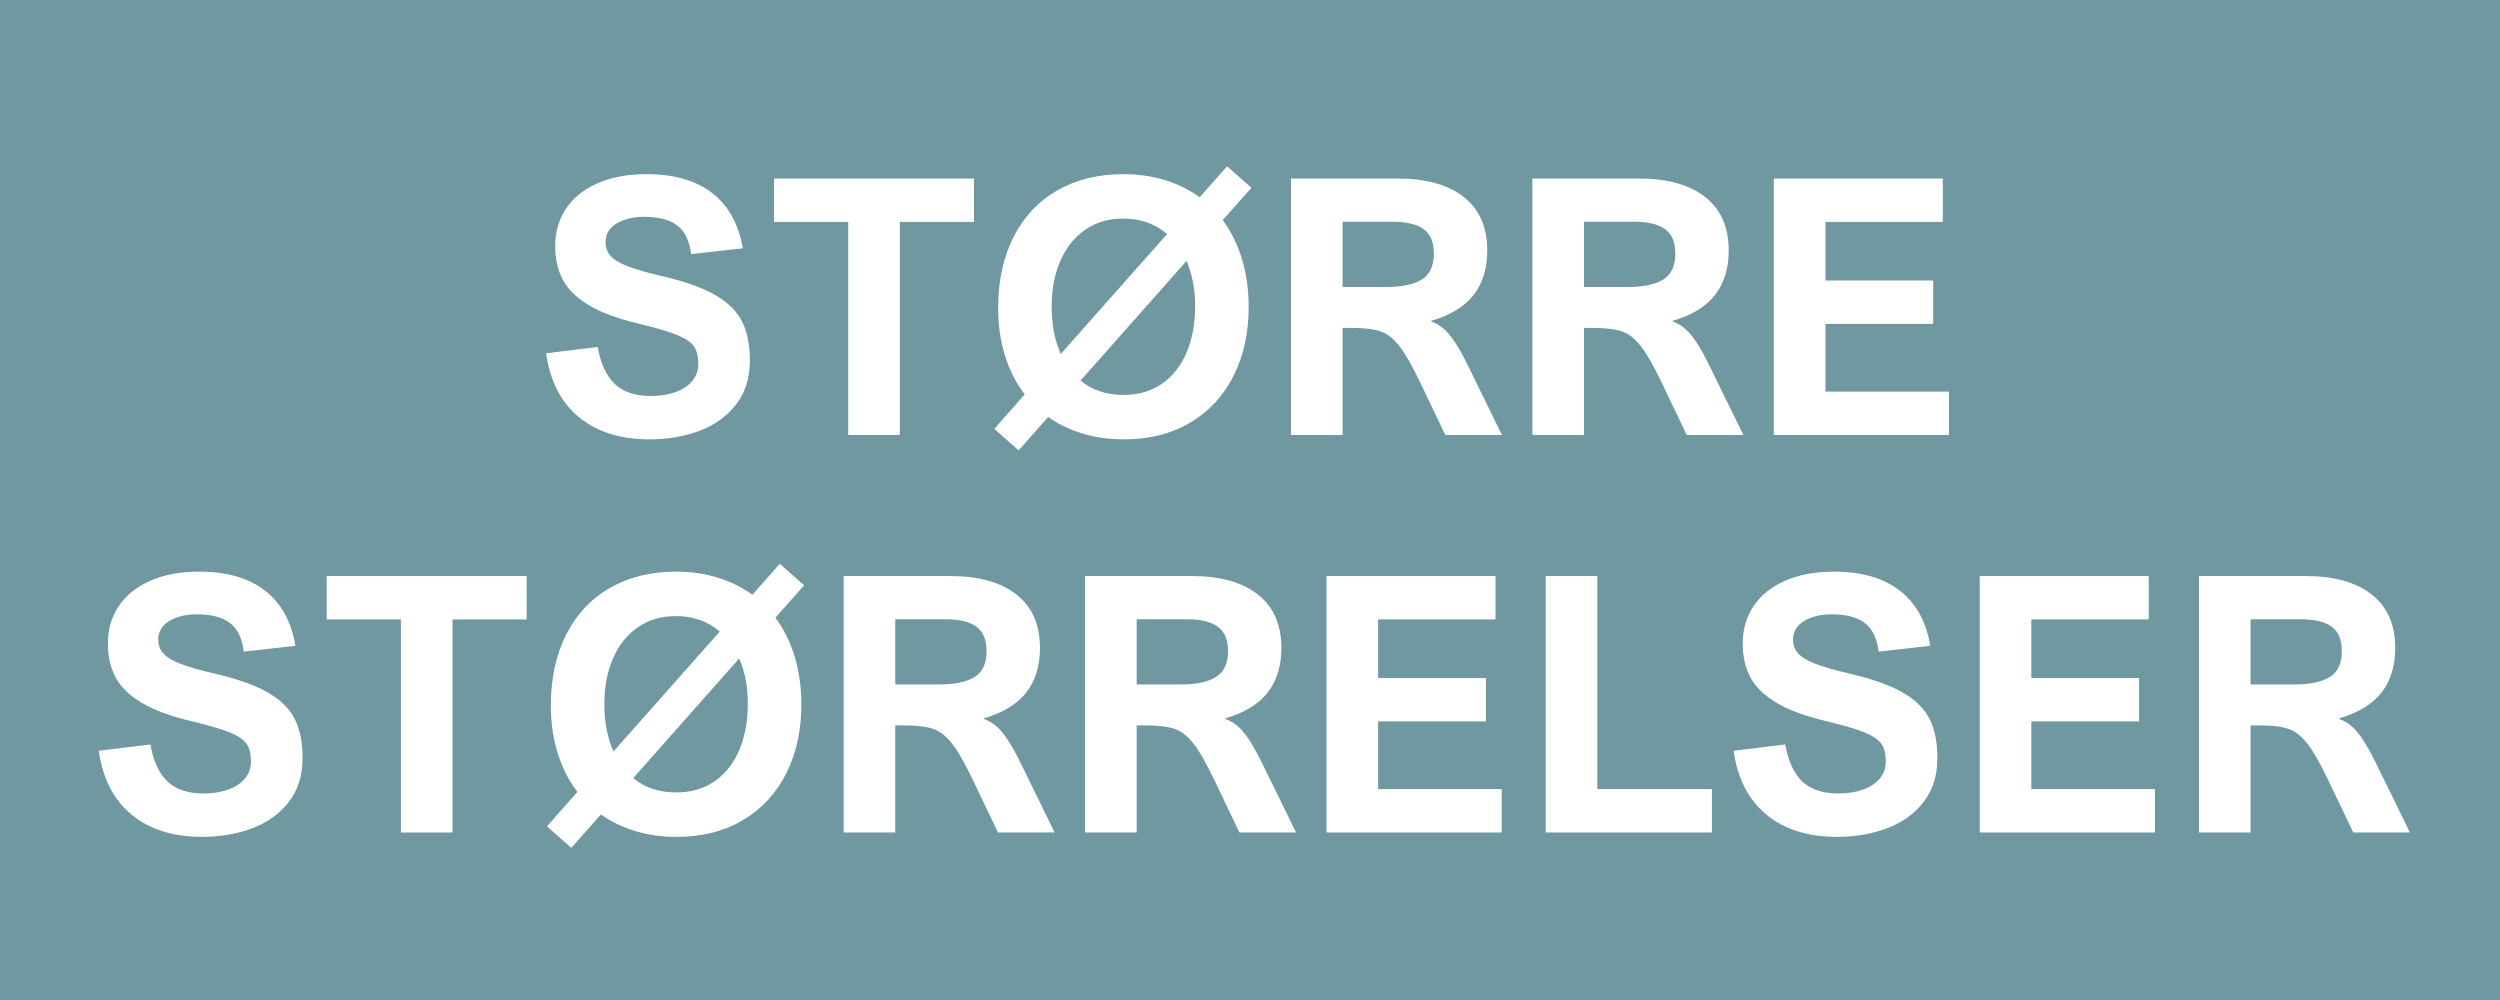
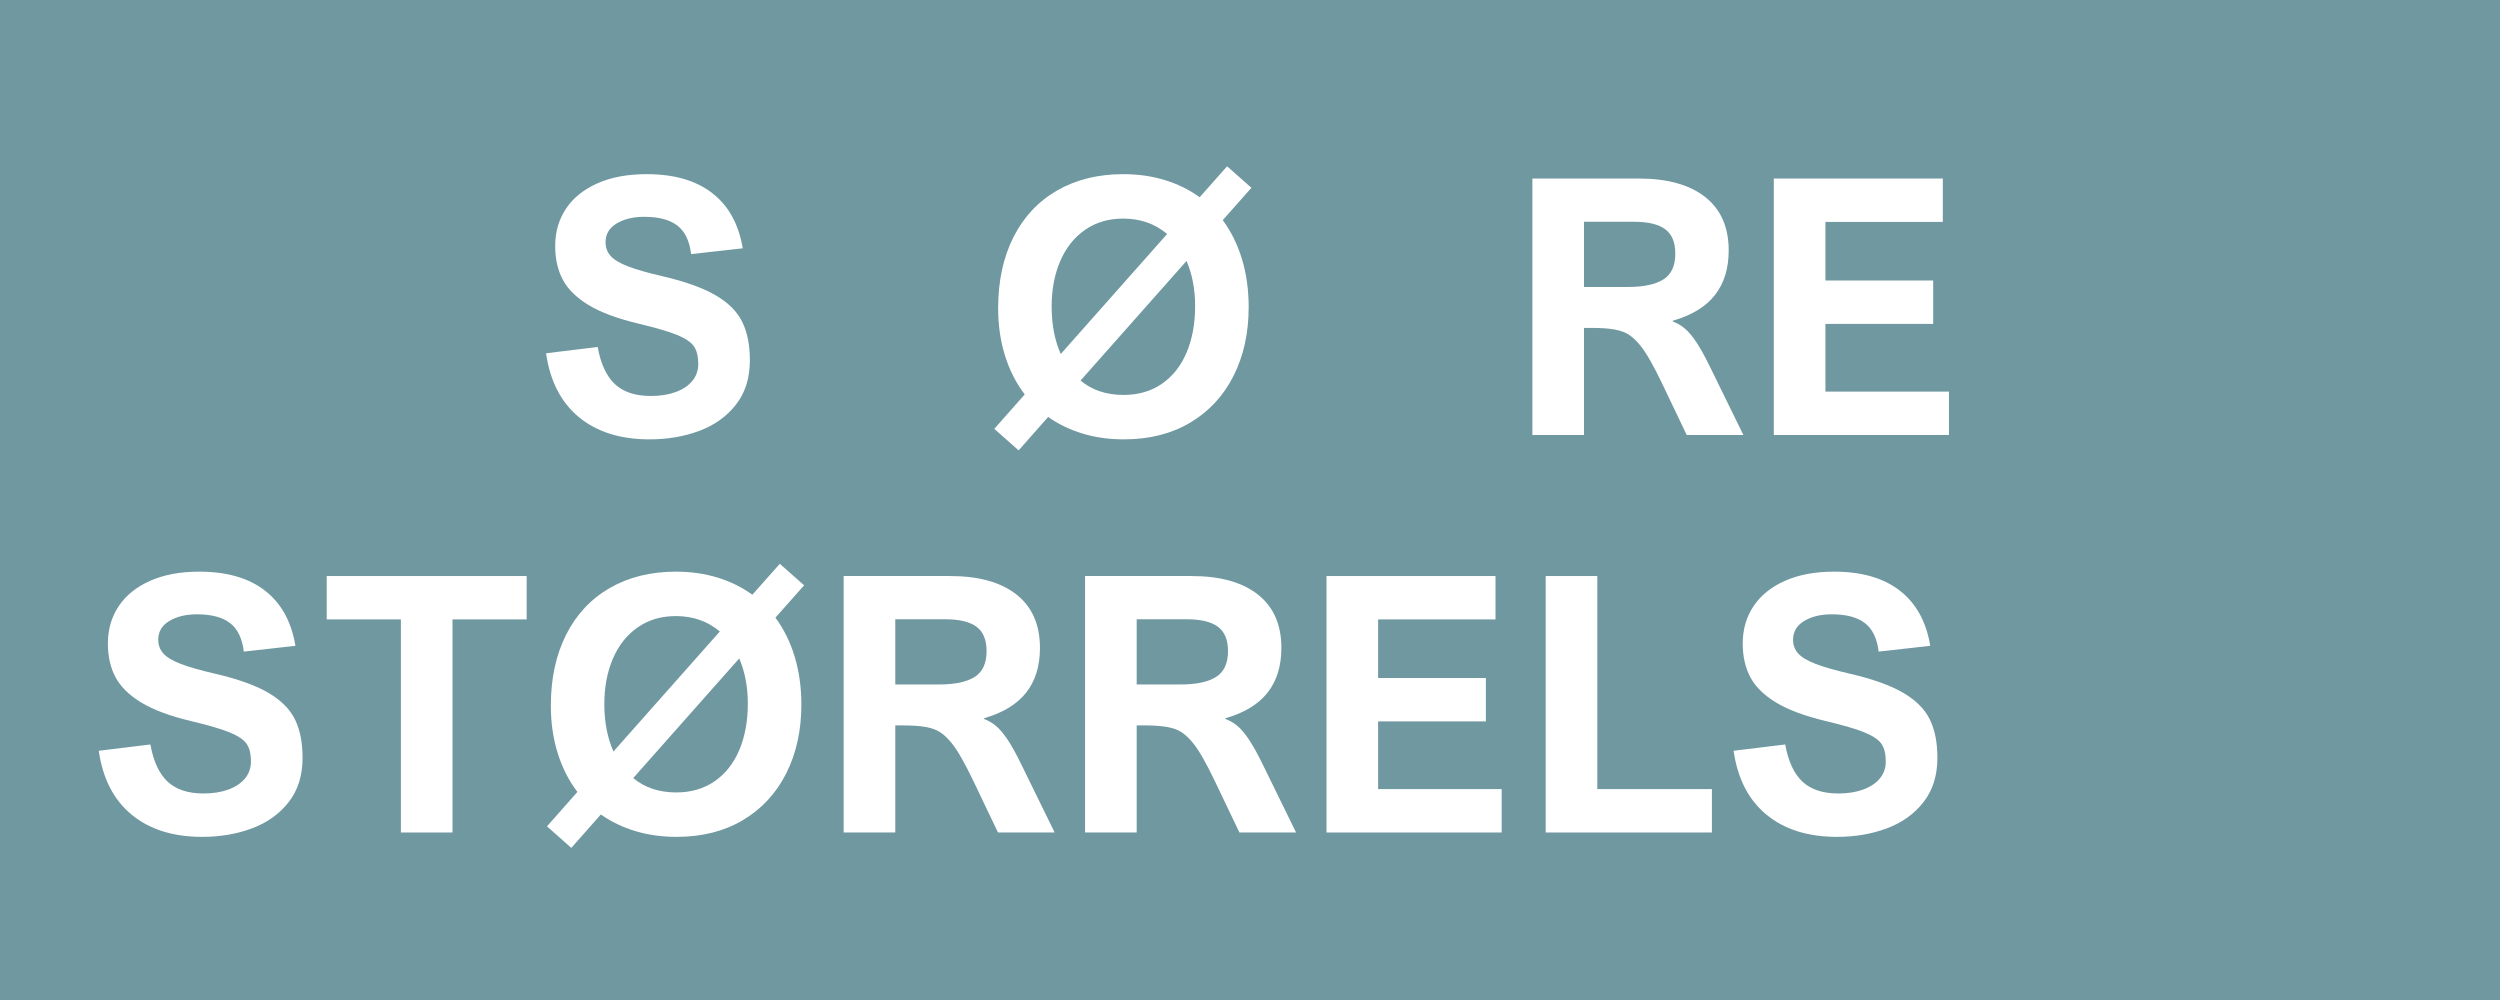
<svg xmlns="http://www.w3.org/2000/svg" width="1000" zoomAndPan="magnify" viewBox="0 0 750 300" height="400" preserveAspectRatio="xMidYMid meet" version="1.0">
  <defs>
    <g />
  </defs>
  <rect x="-75" width="900" fill="#ffffff" y="-30" height="360" fill-opacity="1" />
  <rect x="-75" width="900" fill="#6f98a0" y="-30" height="360" fill-opacity="1" />
  <g fill="#ffffff" fill-opacity="1">
    <g transform="translate(160.149, 130.497)">
      <g>
        <path d="M 33.109 -65.453 C 29.828 -65.453 27.07 -64.785 24.844 -63.453 C 22.625 -62.117 21.516 -60.242 21.516 -57.828 C 21.516 -56.223 22.02 -54.852 23.031 -53.719 C 24.051 -52.582 25.785 -51.539 28.234 -50.594 C 30.68 -49.645 34.16 -48.648 38.672 -47.609 C 45.461 -46.023 50.754 -44.125 54.547 -41.906 C 58.348 -39.688 61.008 -37.023 62.531 -33.922 C 64.051 -30.828 64.812 -26.988 64.812 -22.406 C 64.812 -17.094 63.422 -12.66 60.641 -9.109 C 57.859 -5.555 54.191 -2.93 49.641 -1.234 C 45.098 0.461 40.113 1.312 34.688 1.312 C 25.977 1.312 18.926 -0.906 13.531 -5.344 C 8.145 -9.789 4.859 -16.18 3.672 -24.516 L 19.156 -26.406 C 20.062 -21.363 21.781 -17.648 24.312 -15.266 C 26.852 -12.891 30.453 -11.703 35.109 -11.703 C 37.91 -11.703 40.383 -12.094 42.531 -12.875 C 44.688 -13.664 46.359 -14.781 47.547 -16.219 C 48.734 -17.656 49.328 -19.352 49.328 -21.312 C 49.328 -23.551 48.898 -25.301 48.047 -26.562 C 47.191 -27.82 45.508 -28.969 43 -30 C 40.5 -31.031 36.594 -32.176 31.281 -33.438 C 25.02 -34.938 20.066 -36.785 16.422 -38.984 C 12.785 -41.191 10.207 -43.727 8.688 -46.594 C 7.164 -49.469 6.406 -52.832 6.406 -56.688 C 6.406 -60.883 7.477 -64.609 9.625 -67.859 C 11.781 -71.109 14.922 -73.648 19.047 -75.484 C 23.18 -77.328 28.113 -78.25 33.844 -78.25 C 42.102 -78.25 48.672 -76.348 53.547 -72.547 C 58.43 -68.754 61.473 -63.238 62.672 -56 L 47.188 -54.266 C 46.695 -58.254 45.312 -61.113 43.031 -62.844 C 40.758 -64.582 37.453 -65.453 33.109 -65.453 Z M 33.109 -65.453 " />
      </g>
    </g>
  </g>
  <g fill="#ffffff" fill-opacity="1">
    <g transform="translate(229.584, 130.497)">
      <g>
-         <path d="M 40.359 -63.922 L 40.359 0 L 24.875 0 L 24.875 -63.922 L 2.625 -63.922 L 2.625 -76.938 L 62.609 -76.938 L 62.609 -63.922 Z M 40.359 -63.922 " />
-       </g>
+         </g>
    </g>
  </g>
  <g fill="#ffffff" fill-opacity="1">
    <g transform="translate(294.82, 130.497)">
      <g>
        <path d="M 4.625 -38.047 C 4.625 -46.16 6.148 -53.254 9.203 -59.328 C 12.266 -65.398 16.629 -70.07 22.297 -73.344 C 27.973 -76.613 34.586 -78.25 42.141 -78.25 C 46.617 -78.25 50.789 -77.656 54.656 -76.469 C 58.52 -75.281 61.992 -73.566 65.078 -71.328 L 73.312 -80.609 L 80.609 -74.156 L 72 -64.453 C 74.52 -61.055 76.445 -57.148 77.781 -52.734 C 79.113 -48.328 79.781 -43.535 79.781 -38.359 C 79.781 -30.598 78.266 -23.719 75.234 -17.719 C 72.203 -11.719 67.867 -7.047 62.234 -3.703 C 56.609 -0.359 49.984 1.312 42.359 1.312 C 37.91 1.312 33.781 0.734 29.969 -0.422 C 26.156 -1.578 22.707 -3.238 19.625 -5.406 L 10.766 4.625 L 3.469 -1.844 L 12.594 -12.172 C 10.008 -15.566 8.035 -19.453 6.672 -23.828 C 5.305 -28.203 4.625 -32.941 4.625 -38.047 Z M 23.406 -24.297 L 55.312 -60.297 C 51.676 -63.379 47.285 -64.922 42.141 -64.922 C 37.734 -64.922 33.91 -63.789 30.672 -61.531 C 27.441 -59.281 24.969 -56.16 23.25 -52.172 C 21.531 -48.18 20.672 -43.613 20.672 -38.469 C 20.672 -33.156 21.582 -28.43 23.406 -24.297 Z M 61.141 -52.219 L 29.344 -16.328 C 32.801 -13.453 37.102 -12.016 42.25 -12.016 C 46.688 -12.016 50.523 -13.133 53.766 -15.375 C 57.004 -17.613 59.473 -20.742 61.172 -24.766 C 62.867 -28.797 63.719 -33.43 63.719 -38.672 C 63.719 -43.68 62.859 -48.195 61.141 -52.219 Z M 61.141 -52.219 " />
      </g>
    </g>
  </g>
  <g fill="#ffffff" fill-opacity="1">
    <g transform="translate(379.212, 130.497)">
      <g>
-         <path d="M 66.969 -55.375 C 66.969 -49.945 65.594 -45.484 62.844 -41.984 C 60.102 -38.484 55.879 -35.91 50.172 -34.266 L 50.172 -34.062 C 51.504 -33.57 52.711 -32.867 53.797 -31.953 C 54.879 -31.047 56.016 -29.707 57.203 -27.938 C 58.391 -26.176 59.738 -23.754 61.25 -20.672 L 71.375 0 L 54.375 0 L 47.031 -15.375 C 44.438 -20.801 42.266 -24.598 40.516 -26.766 C 39.359 -28.203 38.211 -29.297 37.078 -30.047 C 35.941 -30.797 34.504 -31.328 32.766 -31.641 C 31.035 -31.961 28.688 -32.125 25.719 -32.125 L 23.562 -32.125 L 23.562 0 L 8.078 0 L 8.078 -76.938 L 39.984 -76.938 C 48.598 -76.938 55.25 -75.082 59.938 -71.375 C 64.625 -67.664 66.969 -62.332 66.969 -55.375 Z M 50.953 -54.422 C 50.953 -57.785 49.945 -60.219 47.938 -61.719 C 45.926 -63.219 42.805 -63.969 38.578 -63.969 L 23.562 -63.969 L 23.562 -44.406 L 36.734 -44.406 C 41.422 -44.406 44.961 -45.156 47.359 -46.656 C 49.754 -48.156 50.953 -50.742 50.953 -54.422 Z M 50.953 -54.422 " />
-       </g>
+         </g>
    </g>
  </g>
  <g fill="#ffffff" fill-opacity="1">
    <g transform="translate(451.638, 130.497)">
      <g>
        <path d="M 66.969 -55.375 C 66.969 -49.945 65.594 -45.484 62.844 -41.984 C 60.102 -38.484 55.879 -35.91 50.172 -34.266 L 50.172 -34.062 C 51.504 -33.57 52.711 -32.867 53.797 -31.953 C 54.879 -31.047 56.016 -29.707 57.203 -27.938 C 58.391 -26.176 59.738 -23.754 61.25 -20.672 L 71.375 0 L 54.375 0 L 47.031 -15.375 C 44.438 -20.801 42.266 -24.598 40.516 -26.766 C 39.359 -28.203 38.211 -29.297 37.078 -30.047 C 35.941 -30.797 34.504 -31.328 32.766 -31.641 C 31.035 -31.961 28.688 -32.125 25.719 -32.125 L 23.562 -32.125 L 23.562 0 L 8.078 0 L 8.078 -76.938 L 39.984 -76.938 C 48.598 -76.938 55.25 -75.082 59.938 -71.375 C 64.625 -67.664 66.969 -62.332 66.969 -55.375 Z M 50.953 -54.422 C 50.953 -57.785 49.945 -60.219 47.938 -61.719 C 45.926 -63.219 42.805 -63.969 38.578 -63.969 L 23.562 -63.969 L 23.562 -44.406 L 36.734 -44.406 C 41.422 -44.406 44.961 -45.156 47.359 -46.656 C 49.754 -48.156 50.953 -50.742 50.953 -54.422 Z M 50.953 -54.422 " />
      </g>
    </g>
  </g>
  <g fill="#ffffff" fill-opacity="1">
    <g transform="translate(524.064, 130.497)">
      <g>
        <path d="M 23.562 -63.922 L 23.562 -46.344 L 55.891 -46.344 L 55.891 -33.328 L 23.562 -33.328 L 23.562 -13.016 L 60.625 -13.016 L 60.625 0 L 8.078 0 L 8.078 -76.938 L 58.781 -76.938 L 58.781 -63.922 Z M 23.562 -63.922 " />
      </g>
    </g>
  </g>
  <g fill="#ffffff" fill-opacity="1">
    <g transform="translate(25.958, 249.747)">
      <g>
        <path d="M 33.109 -65.453 C 29.828 -65.453 27.07 -64.785 24.844 -63.453 C 22.625 -62.117 21.516 -60.242 21.516 -57.828 C 21.516 -56.223 22.02 -54.852 23.031 -53.719 C 24.051 -52.582 25.785 -51.539 28.234 -50.594 C 30.68 -49.645 34.16 -48.648 38.672 -47.609 C 45.461 -46.023 50.754 -44.125 54.547 -41.906 C 58.348 -39.688 61.008 -37.023 62.531 -33.922 C 64.051 -30.828 64.812 -26.988 64.812 -22.406 C 64.812 -17.094 63.422 -12.66 60.641 -9.109 C 57.859 -5.555 54.191 -2.93 49.641 -1.234 C 45.098 0.461 40.113 1.312 34.688 1.312 C 25.977 1.312 18.926 -0.906 13.531 -5.344 C 8.145 -9.789 4.859 -16.18 3.672 -24.516 L 19.156 -26.406 C 20.062 -21.363 21.781 -17.648 24.312 -15.266 C 26.852 -12.891 30.453 -11.703 35.109 -11.703 C 37.91 -11.703 40.383 -12.094 42.531 -12.875 C 44.688 -13.664 46.359 -14.781 47.547 -16.219 C 48.734 -17.656 49.328 -19.352 49.328 -21.312 C 49.328 -23.551 48.898 -25.301 48.047 -26.562 C 47.191 -27.82 45.508 -28.969 43 -30 C 40.5 -31.031 36.594 -32.176 31.281 -33.438 C 25.02 -34.938 20.066 -36.785 16.422 -38.984 C 12.785 -41.191 10.207 -43.727 8.688 -46.594 C 7.164 -49.469 6.406 -52.832 6.406 -56.688 C 6.406 -60.883 7.477 -64.609 9.625 -67.859 C 11.781 -71.109 14.922 -73.648 19.047 -75.484 C 23.18 -77.328 28.113 -78.25 33.844 -78.25 C 42.102 -78.25 48.672 -76.348 53.547 -72.547 C 58.43 -68.754 61.473 -63.238 62.672 -56 L 47.188 -54.266 C 46.695 -58.254 45.312 -61.113 43.031 -62.844 C 40.758 -64.582 37.453 -65.453 33.109 -65.453 Z M 33.109 -65.453 " />
      </g>
    </g>
  </g>
  <g fill="#ffffff" fill-opacity="1">
    <g transform="translate(95.392, 249.747)">
      <g>
        <path d="M 40.359 -63.922 L 40.359 0 L 24.875 0 L 24.875 -63.922 L 2.625 -63.922 L 2.625 -76.938 L 62.609 -76.938 L 62.609 -63.922 Z M 40.359 -63.922 " />
      </g>
    </g>
  </g>
  <g fill="#ffffff" fill-opacity="1">
    <g transform="translate(160.628, 249.747)">
      <g>
        <path d="M 4.625 -38.047 C 4.625 -46.16 6.148 -53.254 9.203 -59.328 C 12.266 -65.398 16.629 -70.07 22.297 -73.344 C 27.973 -76.613 34.586 -78.25 42.141 -78.25 C 46.617 -78.25 50.789 -77.656 54.656 -76.469 C 58.52 -75.281 61.992 -73.566 65.078 -71.328 L 73.312 -80.609 L 80.609 -74.156 L 72 -64.453 C 74.52 -61.055 76.445 -57.148 77.781 -52.734 C 79.113 -48.328 79.781 -43.535 79.781 -38.359 C 79.781 -30.598 78.266 -23.719 75.234 -17.719 C 72.203 -11.719 67.867 -7.047 62.234 -3.703 C 56.609 -0.359 49.984 1.312 42.359 1.312 C 37.91 1.312 33.781 0.734 29.969 -0.422 C 26.156 -1.578 22.707 -3.238 19.625 -5.406 L 10.766 4.625 L 3.469 -1.844 L 12.594 -12.172 C 10.008 -15.566 8.035 -19.453 6.672 -23.828 C 5.305 -28.203 4.625 -32.941 4.625 -38.047 Z M 23.406 -24.297 L 55.312 -60.297 C 51.676 -63.379 47.285 -64.922 42.141 -64.922 C 37.734 -64.922 33.91 -63.789 30.672 -61.531 C 27.441 -59.281 24.969 -56.16 23.25 -52.172 C 21.531 -48.18 20.672 -43.613 20.672 -38.469 C 20.672 -33.156 21.582 -28.43 23.406 -24.297 Z M 61.141 -52.219 L 29.344 -16.328 C 32.801 -13.453 37.102 -12.016 42.25 -12.016 C 46.688 -12.016 50.523 -13.133 53.766 -15.375 C 57.004 -17.613 59.473 -20.742 61.172 -24.766 C 62.867 -28.797 63.719 -33.43 63.719 -38.672 C 63.719 -43.68 62.859 -48.195 61.141 -52.219 Z M 61.141 -52.219 " />
      </g>
    </g>
  </g>
  <g fill="#ffffff" fill-opacity="1">
    <g transform="translate(245.02, 249.747)">
      <g>
        <path d="M 66.969 -55.375 C 66.969 -49.945 65.594 -45.484 62.844 -41.984 C 60.102 -38.484 55.879 -35.91 50.172 -34.266 L 50.172 -34.062 C 51.504 -33.57 52.711 -32.867 53.797 -31.953 C 54.879 -31.047 56.016 -29.707 57.203 -27.938 C 58.391 -26.176 59.738 -23.754 61.25 -20.672 L 71.375 0 L 54.375 0 L 47.031 -15.375 C 44.438 -20.801 42.266 -24.598 40.516 -26.766 C 39.359 -28.203 38.211 -29.297 37.078 -30.047 C 35.941 -30.797 34.504 -31.328 32.766 -31.641 C 31.035 -31.961 28.688 -32.125 25.719 -32.125 L 23.562 -32.125 L 23.562 0 L 8.078 0 L 8.078 -76.938 L 39.984 -76.938 C 48.598 -76.938 55.25 -75.082 59.938 -71.375 C 64.625 -67.664 66.969 -62.332 66.969 -55.375 Z M 50.953 -54.422 C 50.953 -57.785 49.945 -60.219 47.938 -61.719 C 45.926 -63.219 42.805 -63.969 38.578 -63.969 L 23.562 -63.969 L 23.562 -44.406 L 36.734 -44.406 C 41.422 -44.406 44.961 -45.156 47.359 -46.656 C 49.754 -48.156 50.953 -50.742 50.953 -54.422 Z M 50.953 -54.422 " />
      </g>
    </g>
  </g>
  <g fill="#ffffff" fill-opacity="1">
    <g transform="translate(317.446, 249.747)">
      <g>
        <path d="M 66.969 -55.375 C 66.969 -49.945 65.594 -45.484 62.844 -41.984 C 60.102 -38.484 55.879 -35.91 50.172 -34.266 L 50.172 -34.062 C 51.504 -33.57 52.711 -32.867 53.797 -31.953 C 54.879 -31.047 56.016 -29.707 57.203 -27.938 C 58.391 -26.176 59.738 -23.754 61.25 -20.672 L 71.375 0 L 54.375 0 L 47.031 -15.375 C 44.438 -20.801 42.266 -24.598 40.516 -26.766 C 39.359 -28.203 38.211 -29.297 37.078 -30.047 C 35.941 -30.797 34.504 -31.328 32.766 -31.641 C 31.035 -31.961 28.688 -32.125 25.719 -32.125 L 23.562 -32.125 L 23.562 0 L 8.078 0 L 8.078 -76.938 L 39.984 -76.938 C 48.598 -76.938 55.25 -75.082 59.938 -71.375 C 64.625 -67.664 66.969 -62.332 66.969 -55.375 Z M 50.953 -54.422 C 50.953 -57.785 49.945 -60.219 47.938 -61.719 C 45.926 -63.219 42.805 -63.969 38.578 -63.969 L 23.562 -63.969 L 23.562 -44.406 L 36.734 -44.406 C 41.422 -44.406 44.961 -45.156 47.359 -46.656 C 49.754 -48.156 50.953 -50.742 50.953 -54.422 Z M 50.953 -54.422 " />
      </g>
    </g>
  </g>
  <g fill="#ffffff" fill-opacity="1">
    <g transform="translate(389.872, 249.747)">
      <g>
        <path d="M 23.562 -63.922 L 23.562 -46.344 L 55.891 -46.344 L 55.891 -33.328 L 23.562 -33.328 L 23.562 -13.016 L 60.625 -13.016 L 60.625 0 L 8.078 0 L 8.078 -76.938 L 58.781 -76.938 L 58.781 -63.922 Z M 23.562 -63.922 " />
      </g>
    </g>
  </g>
  <g fill="#ffffff" fill-opacity="1">
    <g transform="translate(455.633, 249.747)">
      <g>
        <path d="M 57.938 -13.016 L 57.938 0 L 8.078 0 L 8.078 -76.938 L 23.562 -76.938 L 23.562 -13.016 Z M 57.938 -13.016 " />
      </g>
    </g>
  </g>
  <g fill="#ffffff" fill-opacity="1">
    <g transform="translate(516.408, 249.747)">
      <g>
        <path d="M 33.109 -65.453 C 29.828 -65.453 27.07 -64.785 24.844 -63.453 C 22.625 -62.117 21.516 -60.242 21.516 -57.828 C 21.516 -56.223 22.02 -54.852 23.031 -53.719 C 24.051 -52.582 25.785 -51.539 28.234 -50.594 C 30.68 -49.645 34.16 -48.648 38.672 -47.609 C 45.461 -46.023 50.754 -44.125 54.547 -41.906 C 58.348 -39.688 61.008 -37.023 62.531 -33.922 C 64.051 -30.828 64.812 -26.988 64.812 -22.406 C 64.812 -17.094 63.422 -12.66 60.641 -9.109 C 57.859 -5.555 54.191 -2.93 49.641 -1.234 C 45.098 0.461 40.113 1.312 34.688 1.312 C 25.977 1.312 18.926 -0.906 13.531 -5.344 C 8.145 -9.789 4.859 -16.18 3.672 -24.516 L 19.156 -26.406 C 20.062 -21.363 21.781 -17.648 24.312 -15.266 C 26.852 -12.891 30.453 -11.703 35.109 -11.703 C 37.91 -11.703 40.383 -12.094 42.531 -12.875 C 44.688 -13.664 46.359 -14.781 47.547 -16.219 C 48.734 -17.656 49.328 -19.352 49.328 -21.312 C 49.328 -23.551 48.898 -25.301 48.047 -26.562 C 47.191 -27.82 45.508 -28.969 43 -30 C 40.5 -31.031 36.594 -32.176 31.281 -33.438 C 25.02 -34.938 20.066 -36.785 16.422 -38.984 C 12.785 -41.191 10.207 -43.727 8.688 -46.594 C 7.164 -49.469 6.406 -52.832 6.406 -56.688 C 6.406 -60.883 7.477 -64.609 9.625 -67.859 C 11.781 -71.109 14.922 -73.648 19.047 -75.484 C 23.18 -77.328 28.113 -78.25 33.844 -78.25 C 42.102 -78.25 48.672 -76.348 53.547 -72.547 C 58.43 -68.754 61.473 -63.238 62.672 -56 L 47.188 -54.266 C 46.695 -58.254 45.312 -61.113 43.031 -62.844 C 40.758 -64.582 37.453 -65.453 33.109 -65.453 Z M 33.109 -65.453 " />
      </g>
    </g>
  </g>
  <g fill="#ffffff" fill-opacity="1">
    <g transform="translate(585.842, 249.747)">
      <g>
-         <path d="M 23.562 -63.922 L 23.562 -46.344 L 55.891 -46.344 L 55.891 -33.328 L 23.562 -33.328 L 23.562 -13.016 L 60.625 -13.016 L 60.625 0 L 8.078 0 L 8.078 -76.938 L 58.781 -76.938 L 58.781 -63.922 Z M 23.562 -63.922 " />
-       </g>
+         </g>
    </g>
  </g>
  <g fill="#ffffff" fill-opacity="1">
    <g transform="translate(651.603, 249.747)">
      <g>
-         <path d="M 66.969 -55.375 C 66.969 -49.945 65.594 -45.484 62.844 -41.984 C 60.102 -38.484 55.879 -35.91 50.172 -34.266 L 50.172 -34.062 C 51.504 -33.57 52.711 -32.867 53.797 -31.953 C 54.879 -31.047 56.016 -29.707 57.203 -27.938 C 58.391 -26.176 59.738 -23.754 61.25 -20.672 L 71.375 0 L 54.375 0 L 47.031 -15.375 C 44.438 -20.801 42.266 -24.598 40.516 -26.766 C 39.359 -28.203 38.211 -29.297 37.078 -30.047 C 35.941 -30.797 34.504 -31.328 32.766 -31.641 C 31.035 -31.961 28.688 -32.125 25.719 -32.125 L 23.562 -32.125 L 23.562 0 L 8.078 0 L 8.078 -76.938 L 39.984 -76.938 C 48.598 -76.938 55.25 -75.082 59.938 -71.375 C 64.625 -67.664 66.969 -62.332 66.969 -55.375 Z M 50.953 -54.422 C 50.953 -57.785 49.945 -60.219 47.938 -61.719 C 45.926 -63.219 42.805 -63.969 38.578 -63.969 L 23.562 -63.969 L 23.562 -44.406 L 36.734 -44.406 C 41.422 -44.406 44.961 -45.156 47.359 -46.656 C 49.754 -48.156 50.953 -50.742 50.953 -54.422 Z M 50.953 -54.422 " />
-       </g>
+         </g>
    </g>
  </g>
</svg>